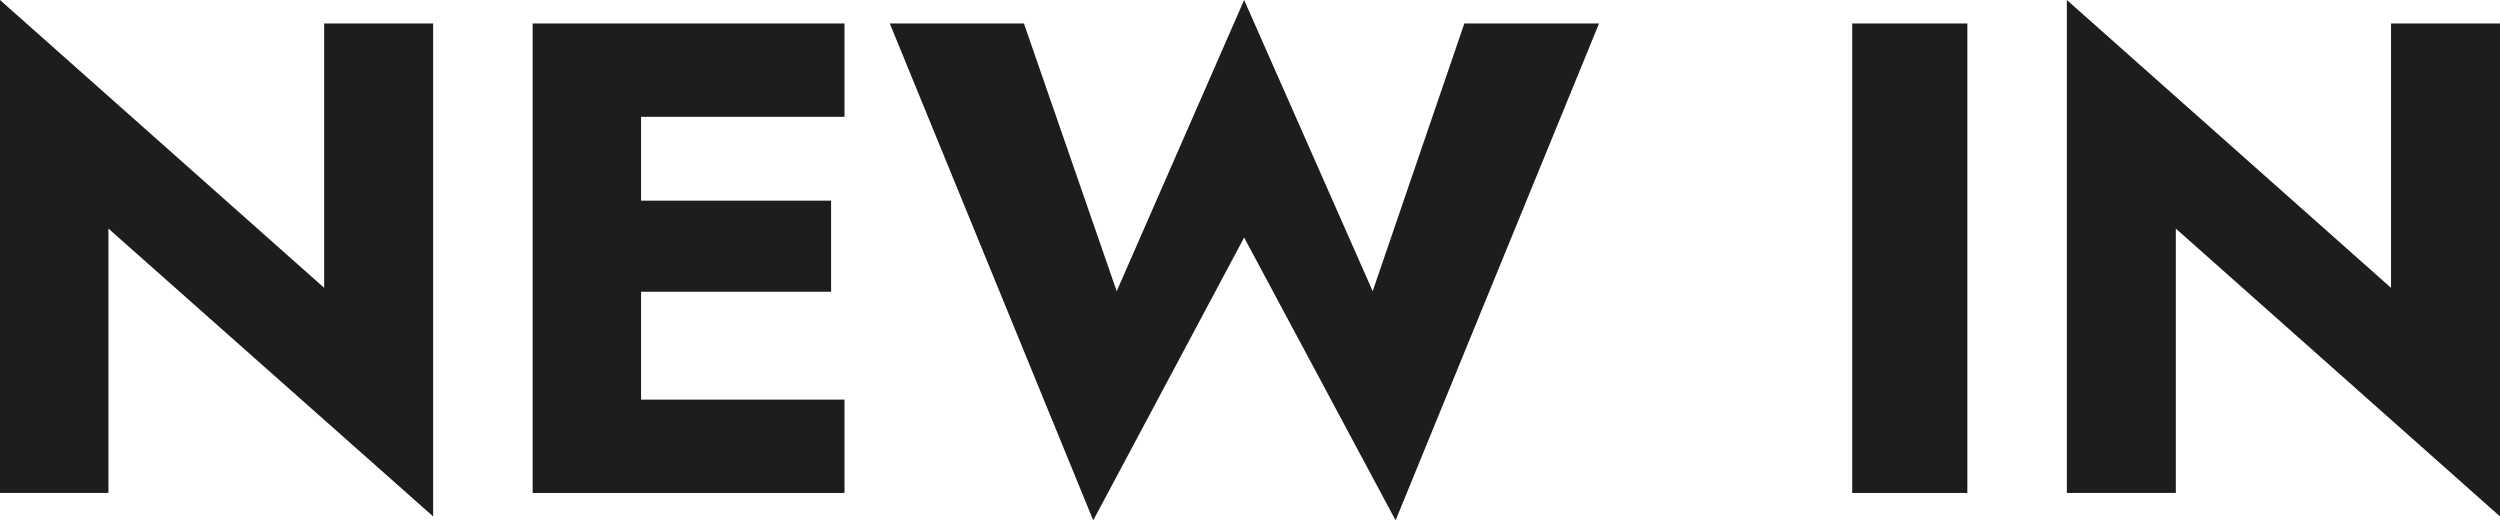
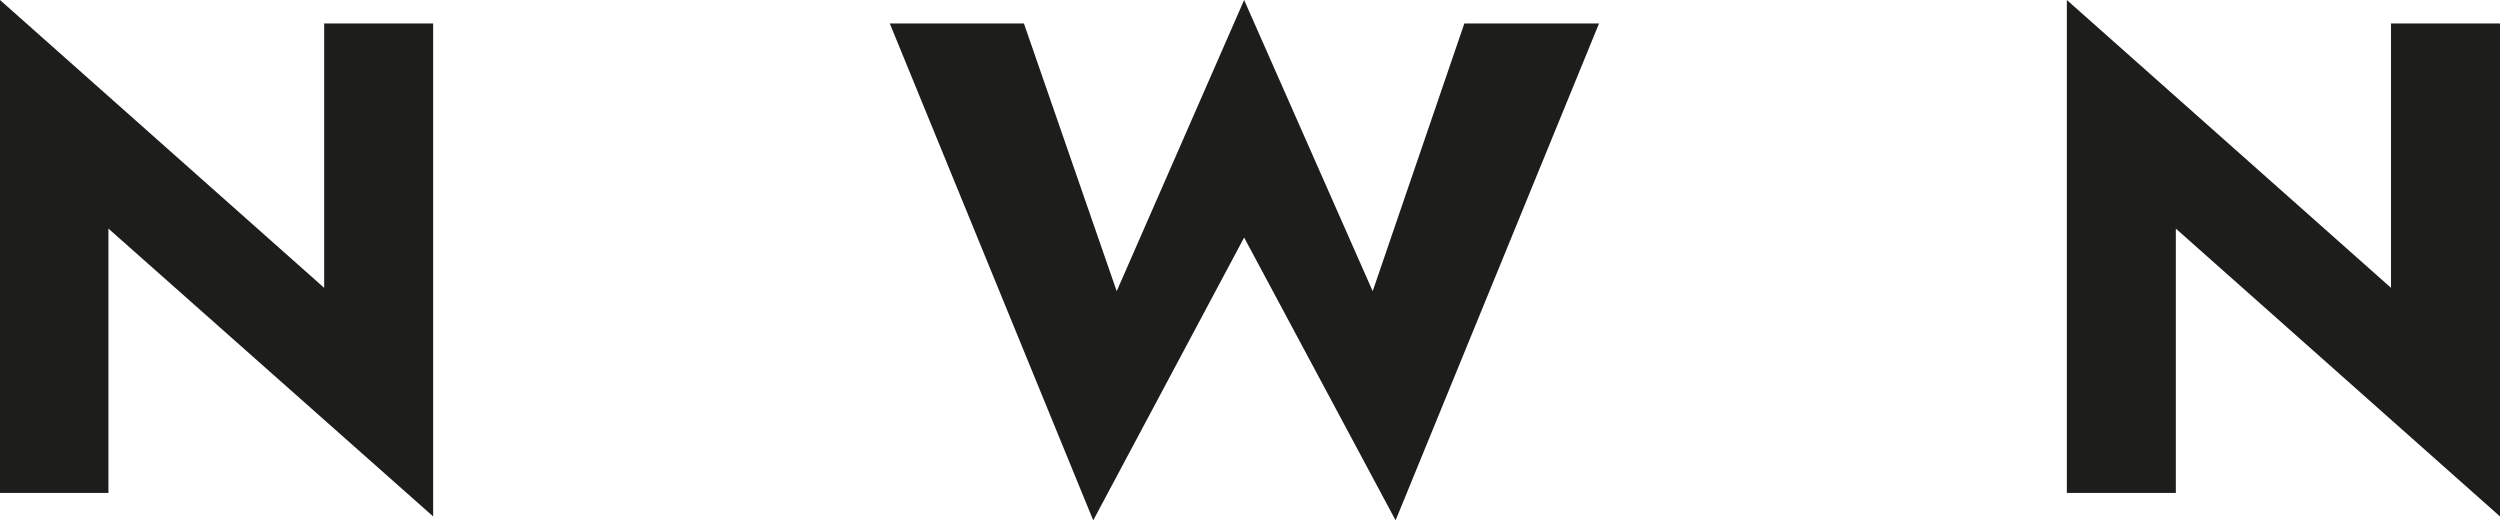
<svg xmlns="http://www.w3.org/2000/svg" id="Capa_2" viewBox="0 0 44.73 9.31">
  <defs>
    <style>.cls-1{fill:#1d1d1b;}</style>
  </defs>
  <g id="Capa_1-2">
    <polygon class="cls-1" points="5.8 5.15 0 0 0 8.82 1.94 8.82 1.94 4.09 7.75 9.24 7.75 .42 5.8 .42 5.8 5.15" />
-     <polygon class="cls-1" points="10.87 .42 9.53 .42 9.53 8.82 10.87 8.82 11.47 8.82 15.11 8.82 15.11 7.15 11.47 7.15 11.47 5.22 14.87 5.22 14.87 3.59 11.47 3.59 11.47 2.09 15.11 2.09 15.11 .42 11.47 .42 10.87 .42" />
    <polygon class="cls-1" points="24.56 5.21 22.26 0 19.98 5.21 18.32 .42 15.92 .42 19.56 9.31 22.26 4.25 24.97 9.31 28.61 .42 26.2 .42 24.56 5.21" />
-     <rect class="cls-1" x="33.14" y=".42" width="2.06" height="8.4" />
    <polygon class="cls-1" points="42.78 .42 42.78 5.15 36.98 0 36.98 8.82 38.93 8.82 38.93 4.09 44.73 9.24 44.73 .42 42.78 .42" />
  </g>
</svg>